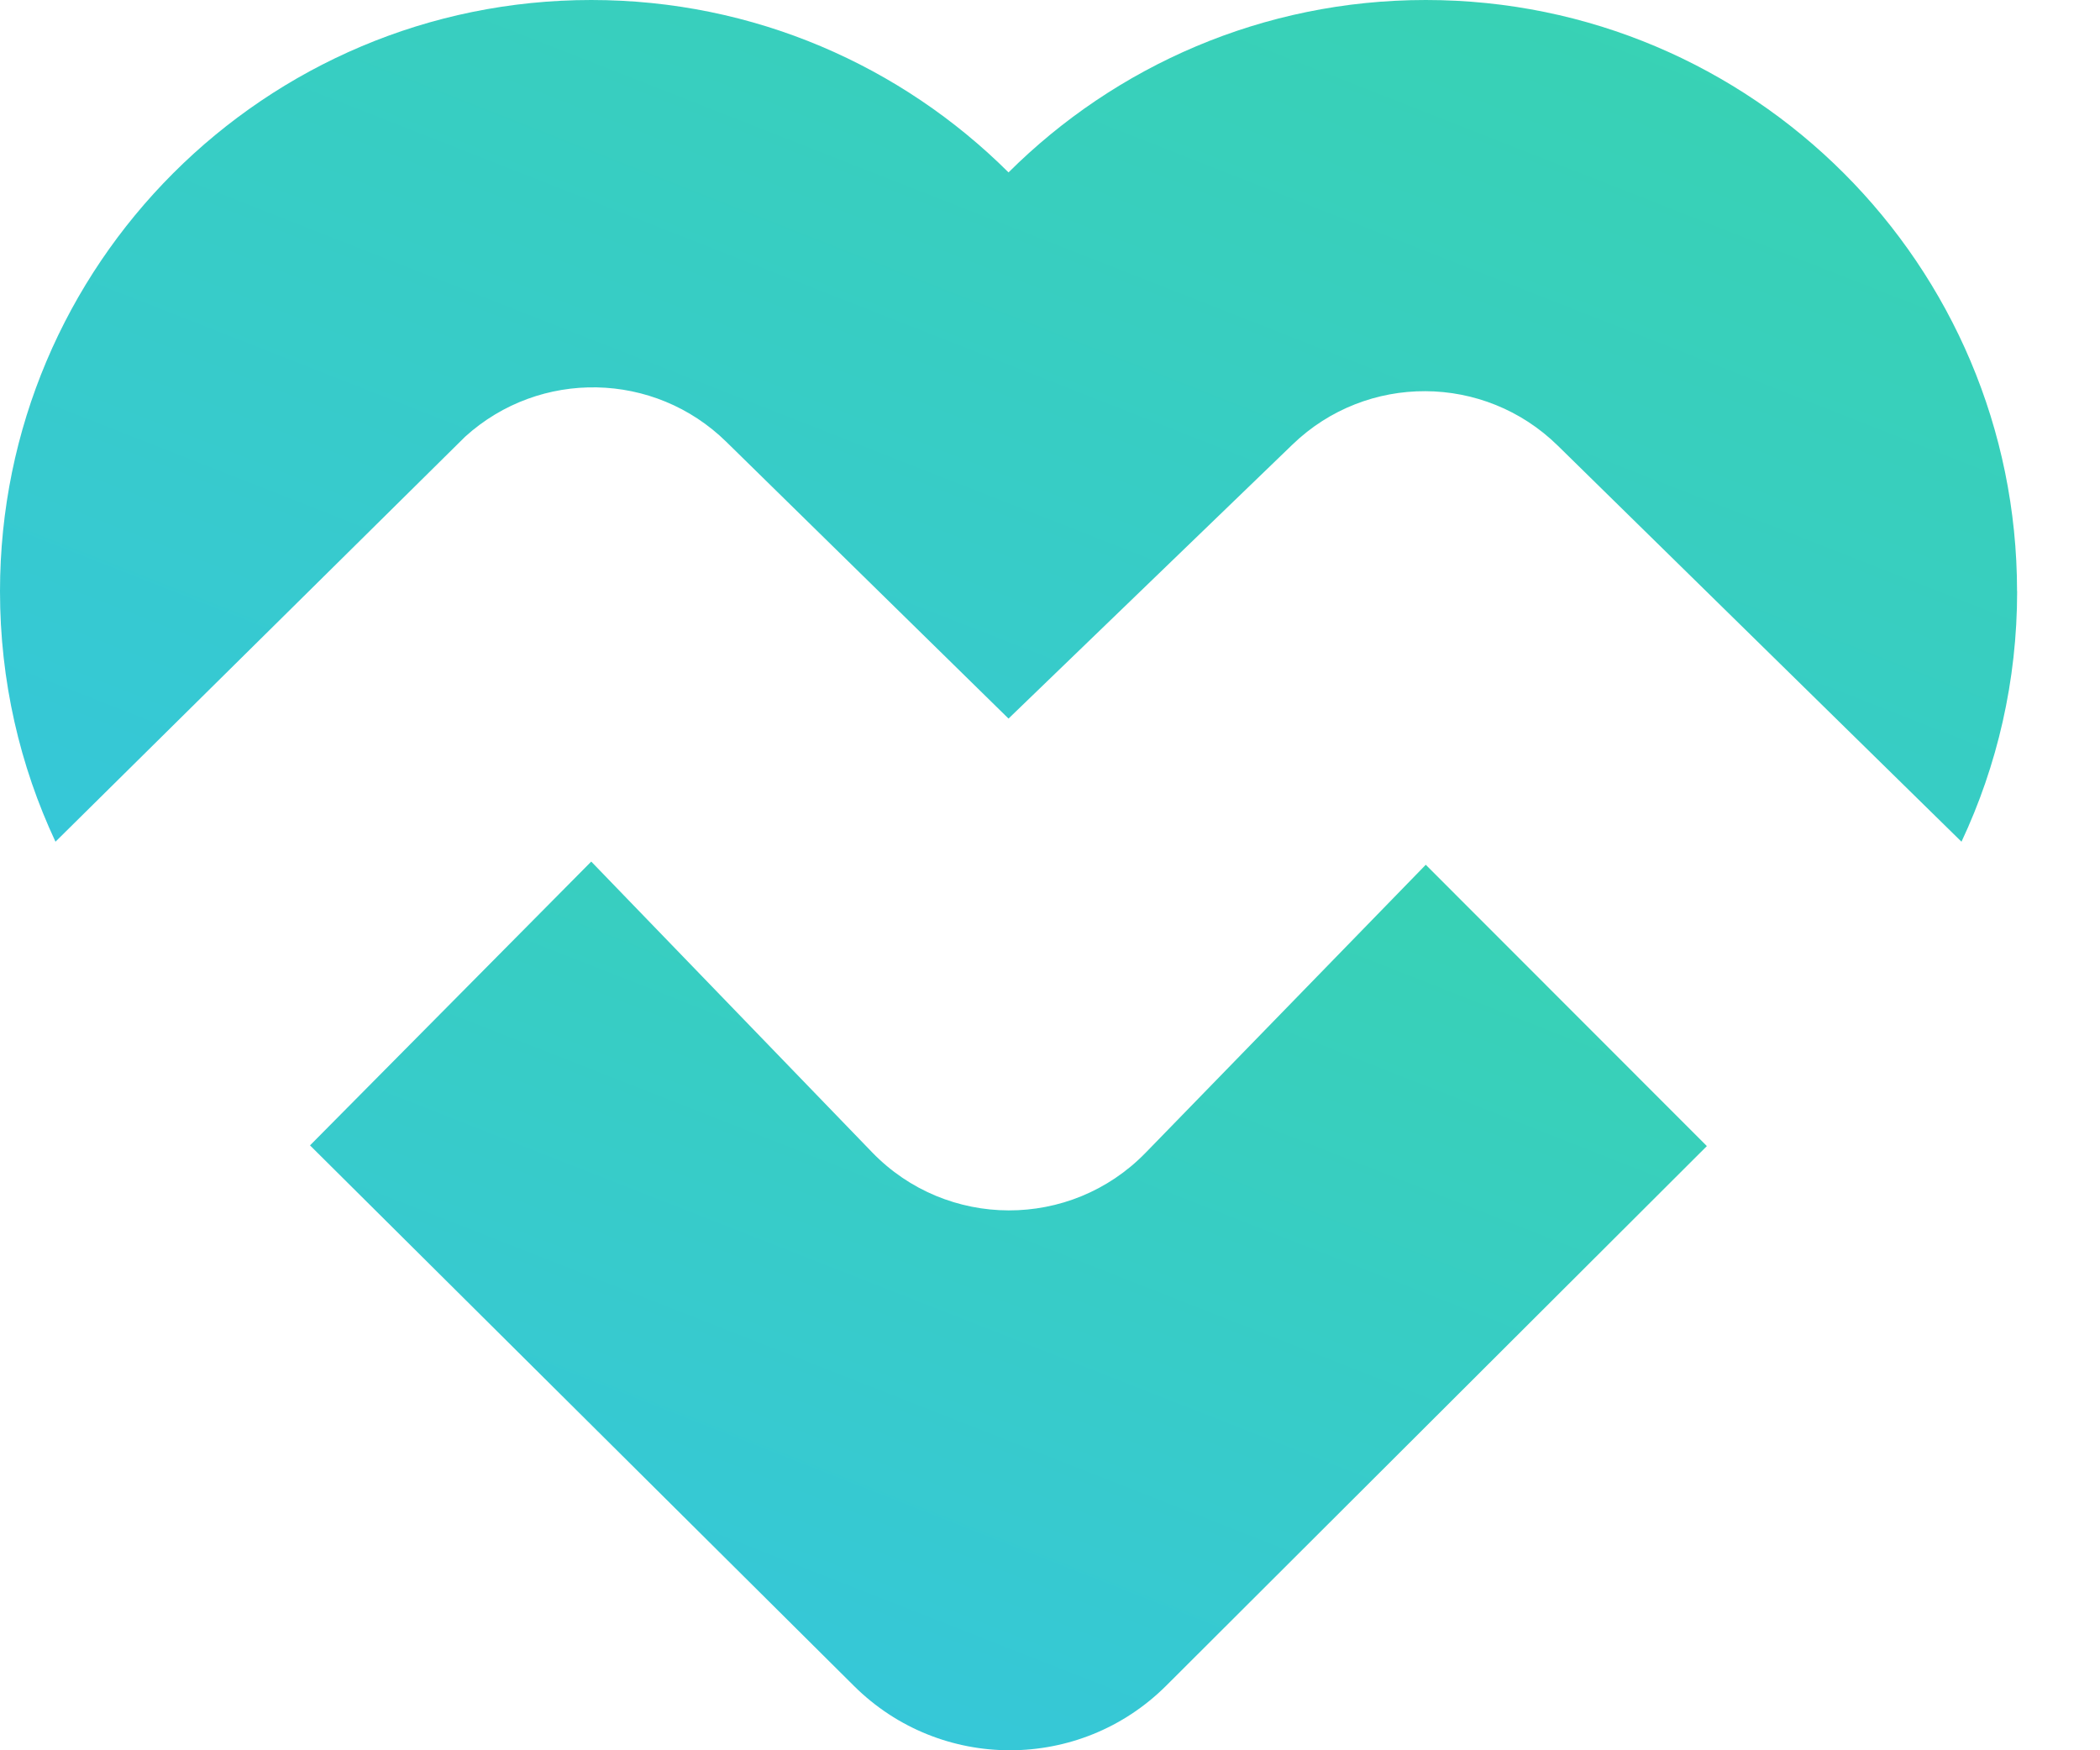
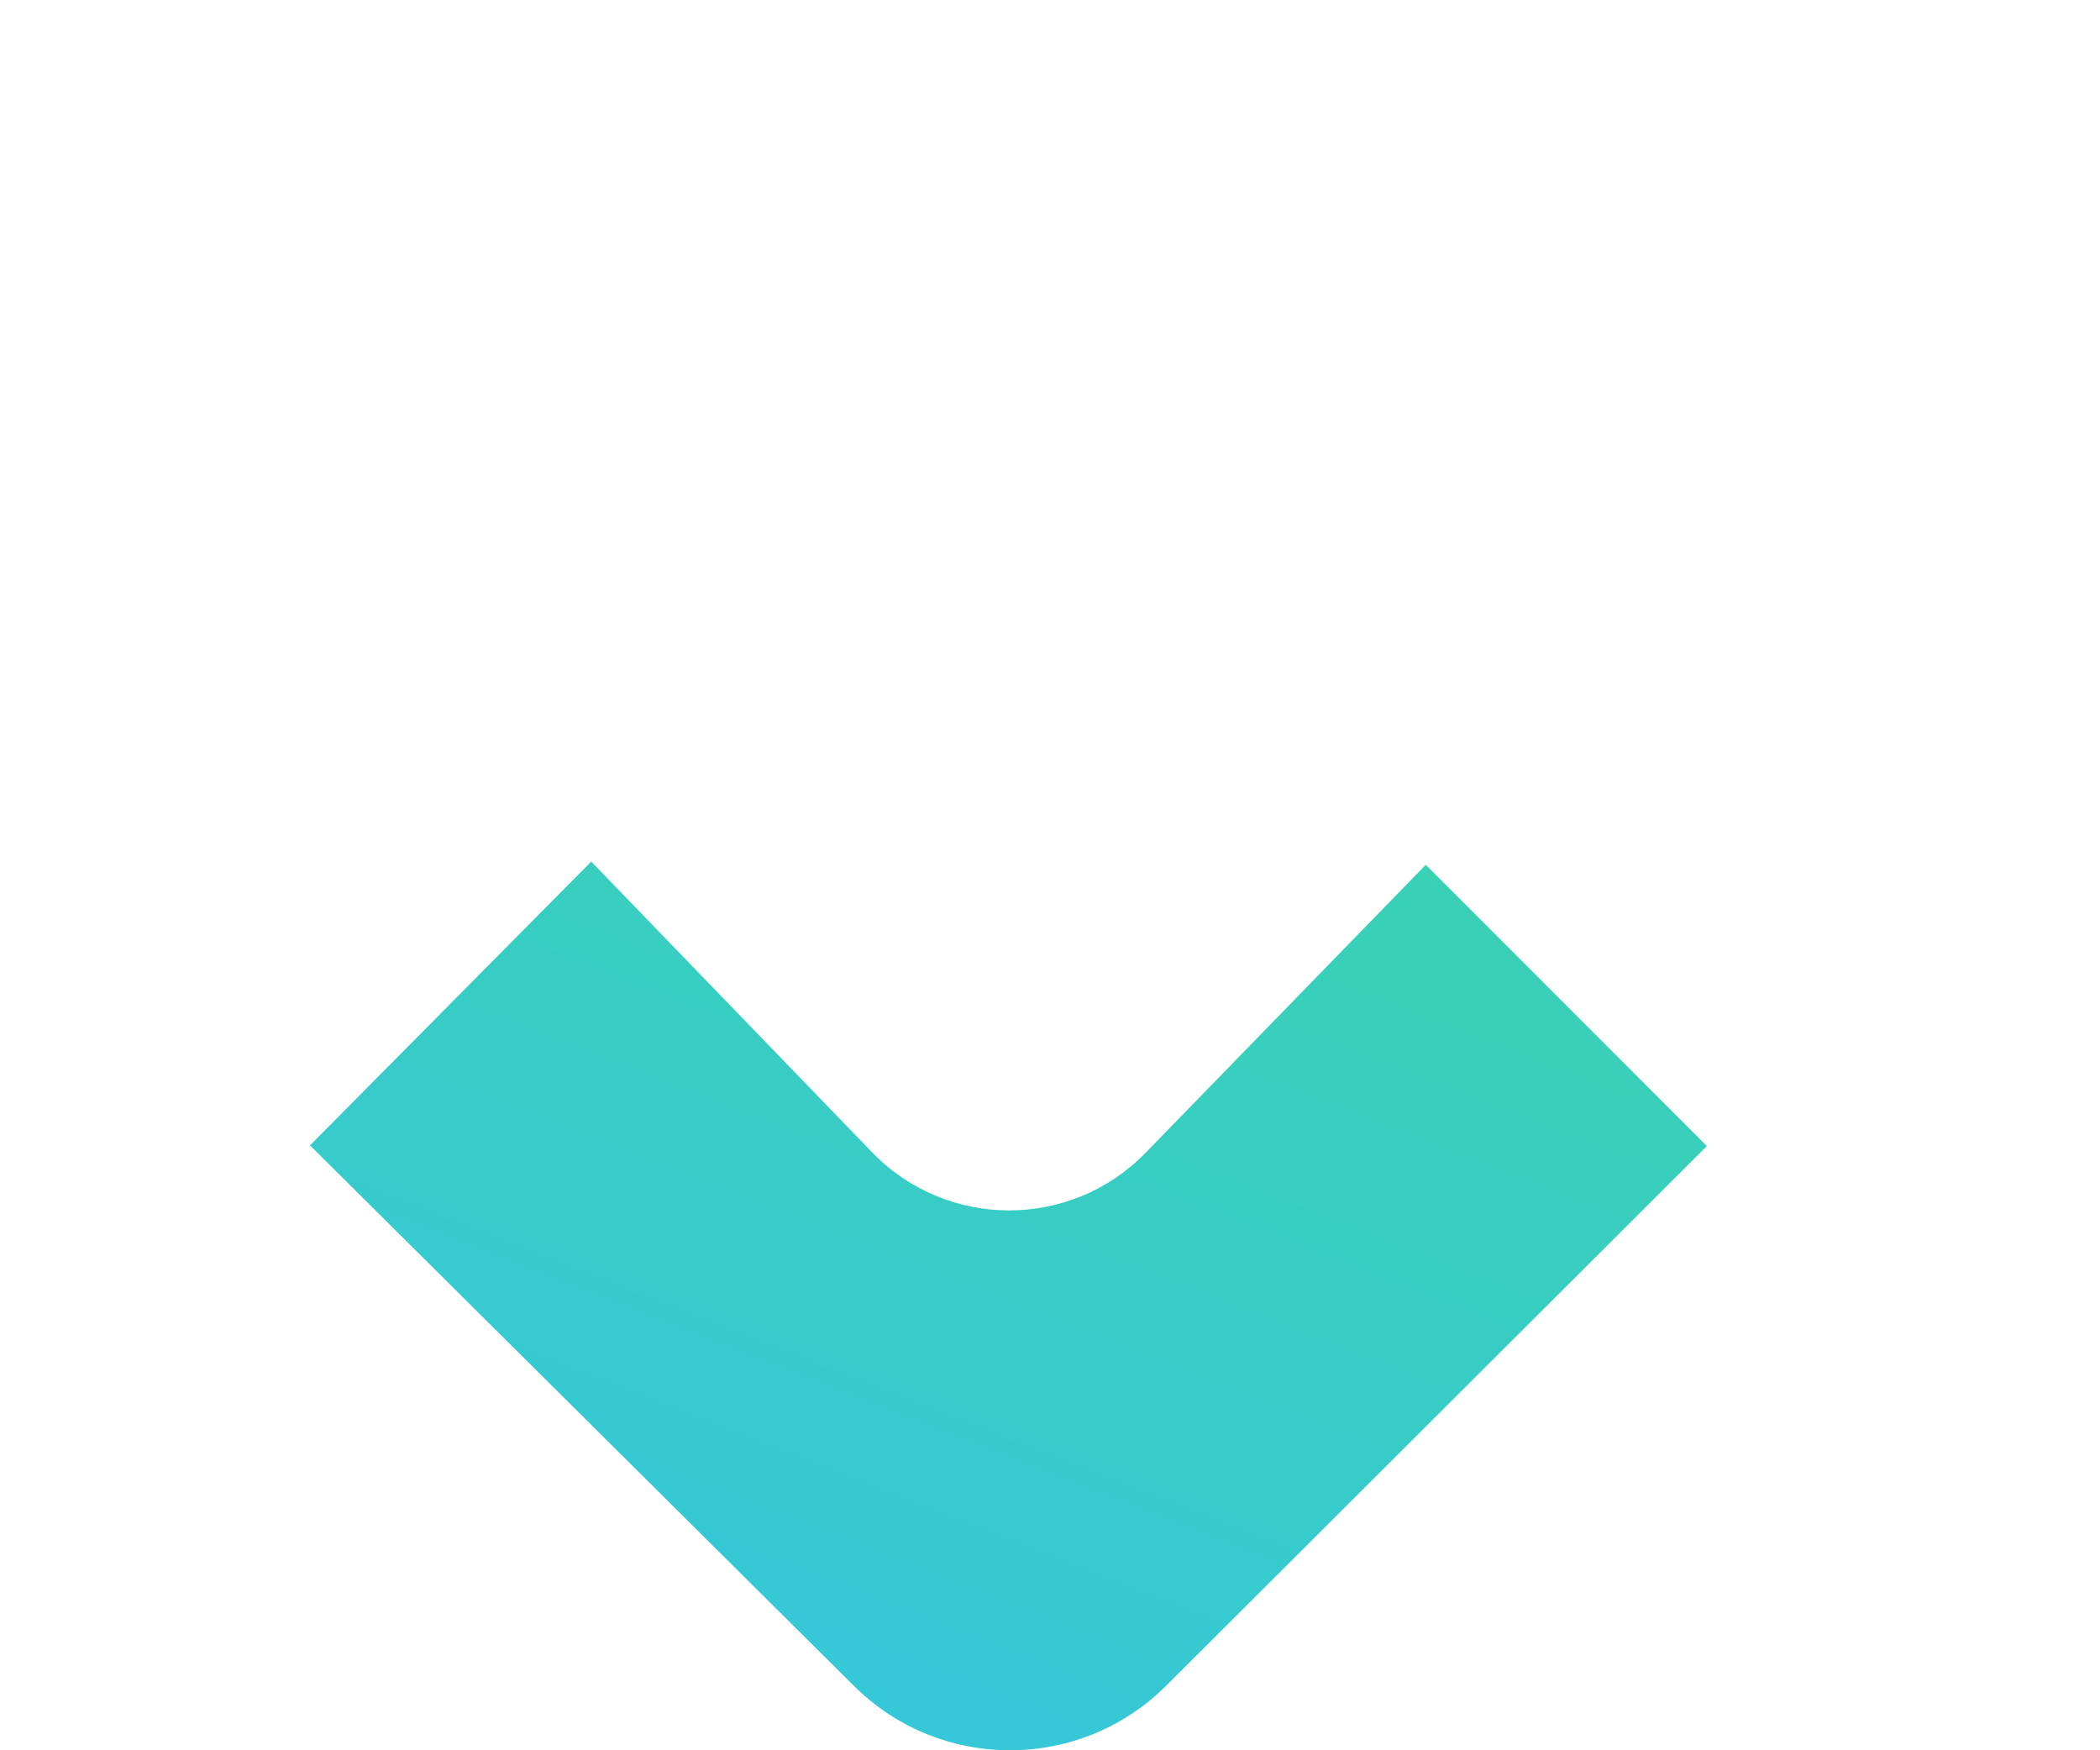
<svg xmlns="http://www.w3.org/2000/svg" width="24" height="20" viewBox="0 0 24 20" fill="none">
  <path opacity="0.79" d="M16.295 9.882L19.507 13.096L13.328 19.262C12.342 20.245 10.747 20.246 9.76 19.265L3.543 13.088L6.757 9.845L9.967 13.167C10.82 14.049 12.234 14.053 13.091 13.174L16.294 9.882H16.295Z" fill="url(#paint0_linear_20_2795)" />
-   <path opacity="0.79" d="M23.053 6.756C23.053 7.78 22.825 8.75 22.417 9.618L17.804 5.093C16.964 4.268 15.619 4.261 14.771 5.08L11.526 8.211L8.301 5.049C7.479 4.242 6.171 4.216 5.317 4.989L0.634 9.618C0.227 8.749 0 7.78 0 6.757C0 3.026 3.026 0 6.757 0C8.619 0 10.303 0.753 11.526 1.97C12.748 0.754 14.434 0 16.294 0C20.026 0 23.052 3.026 23.052 6.757L23.053 6.756Z" fill="url(#paint1_linear_20_2795)" />
  <defs>
    <linearGradient id="paint0_linear_20_2795" x1="9.112" y1="19.234" x2="13.255" y2="8.688" gradientUnits="userSpaceOnUse">
      <stop stop-color="#00B8CD" />
      <stop offset="1" stop-color="#03C5A0" />
    </linearGradient>
    <linearGradient id="paint1_linear_20_2795" x1="9.097" y1="12.941" x2="14.636" y2="-1.159" gradientUnits="userSpaceOnUse">
      <stop stop-color="#00B8CD" />
      <stop offset="1" stop-color="#03C5A0" />
    </linearGradient>
  </defs>
</svg>